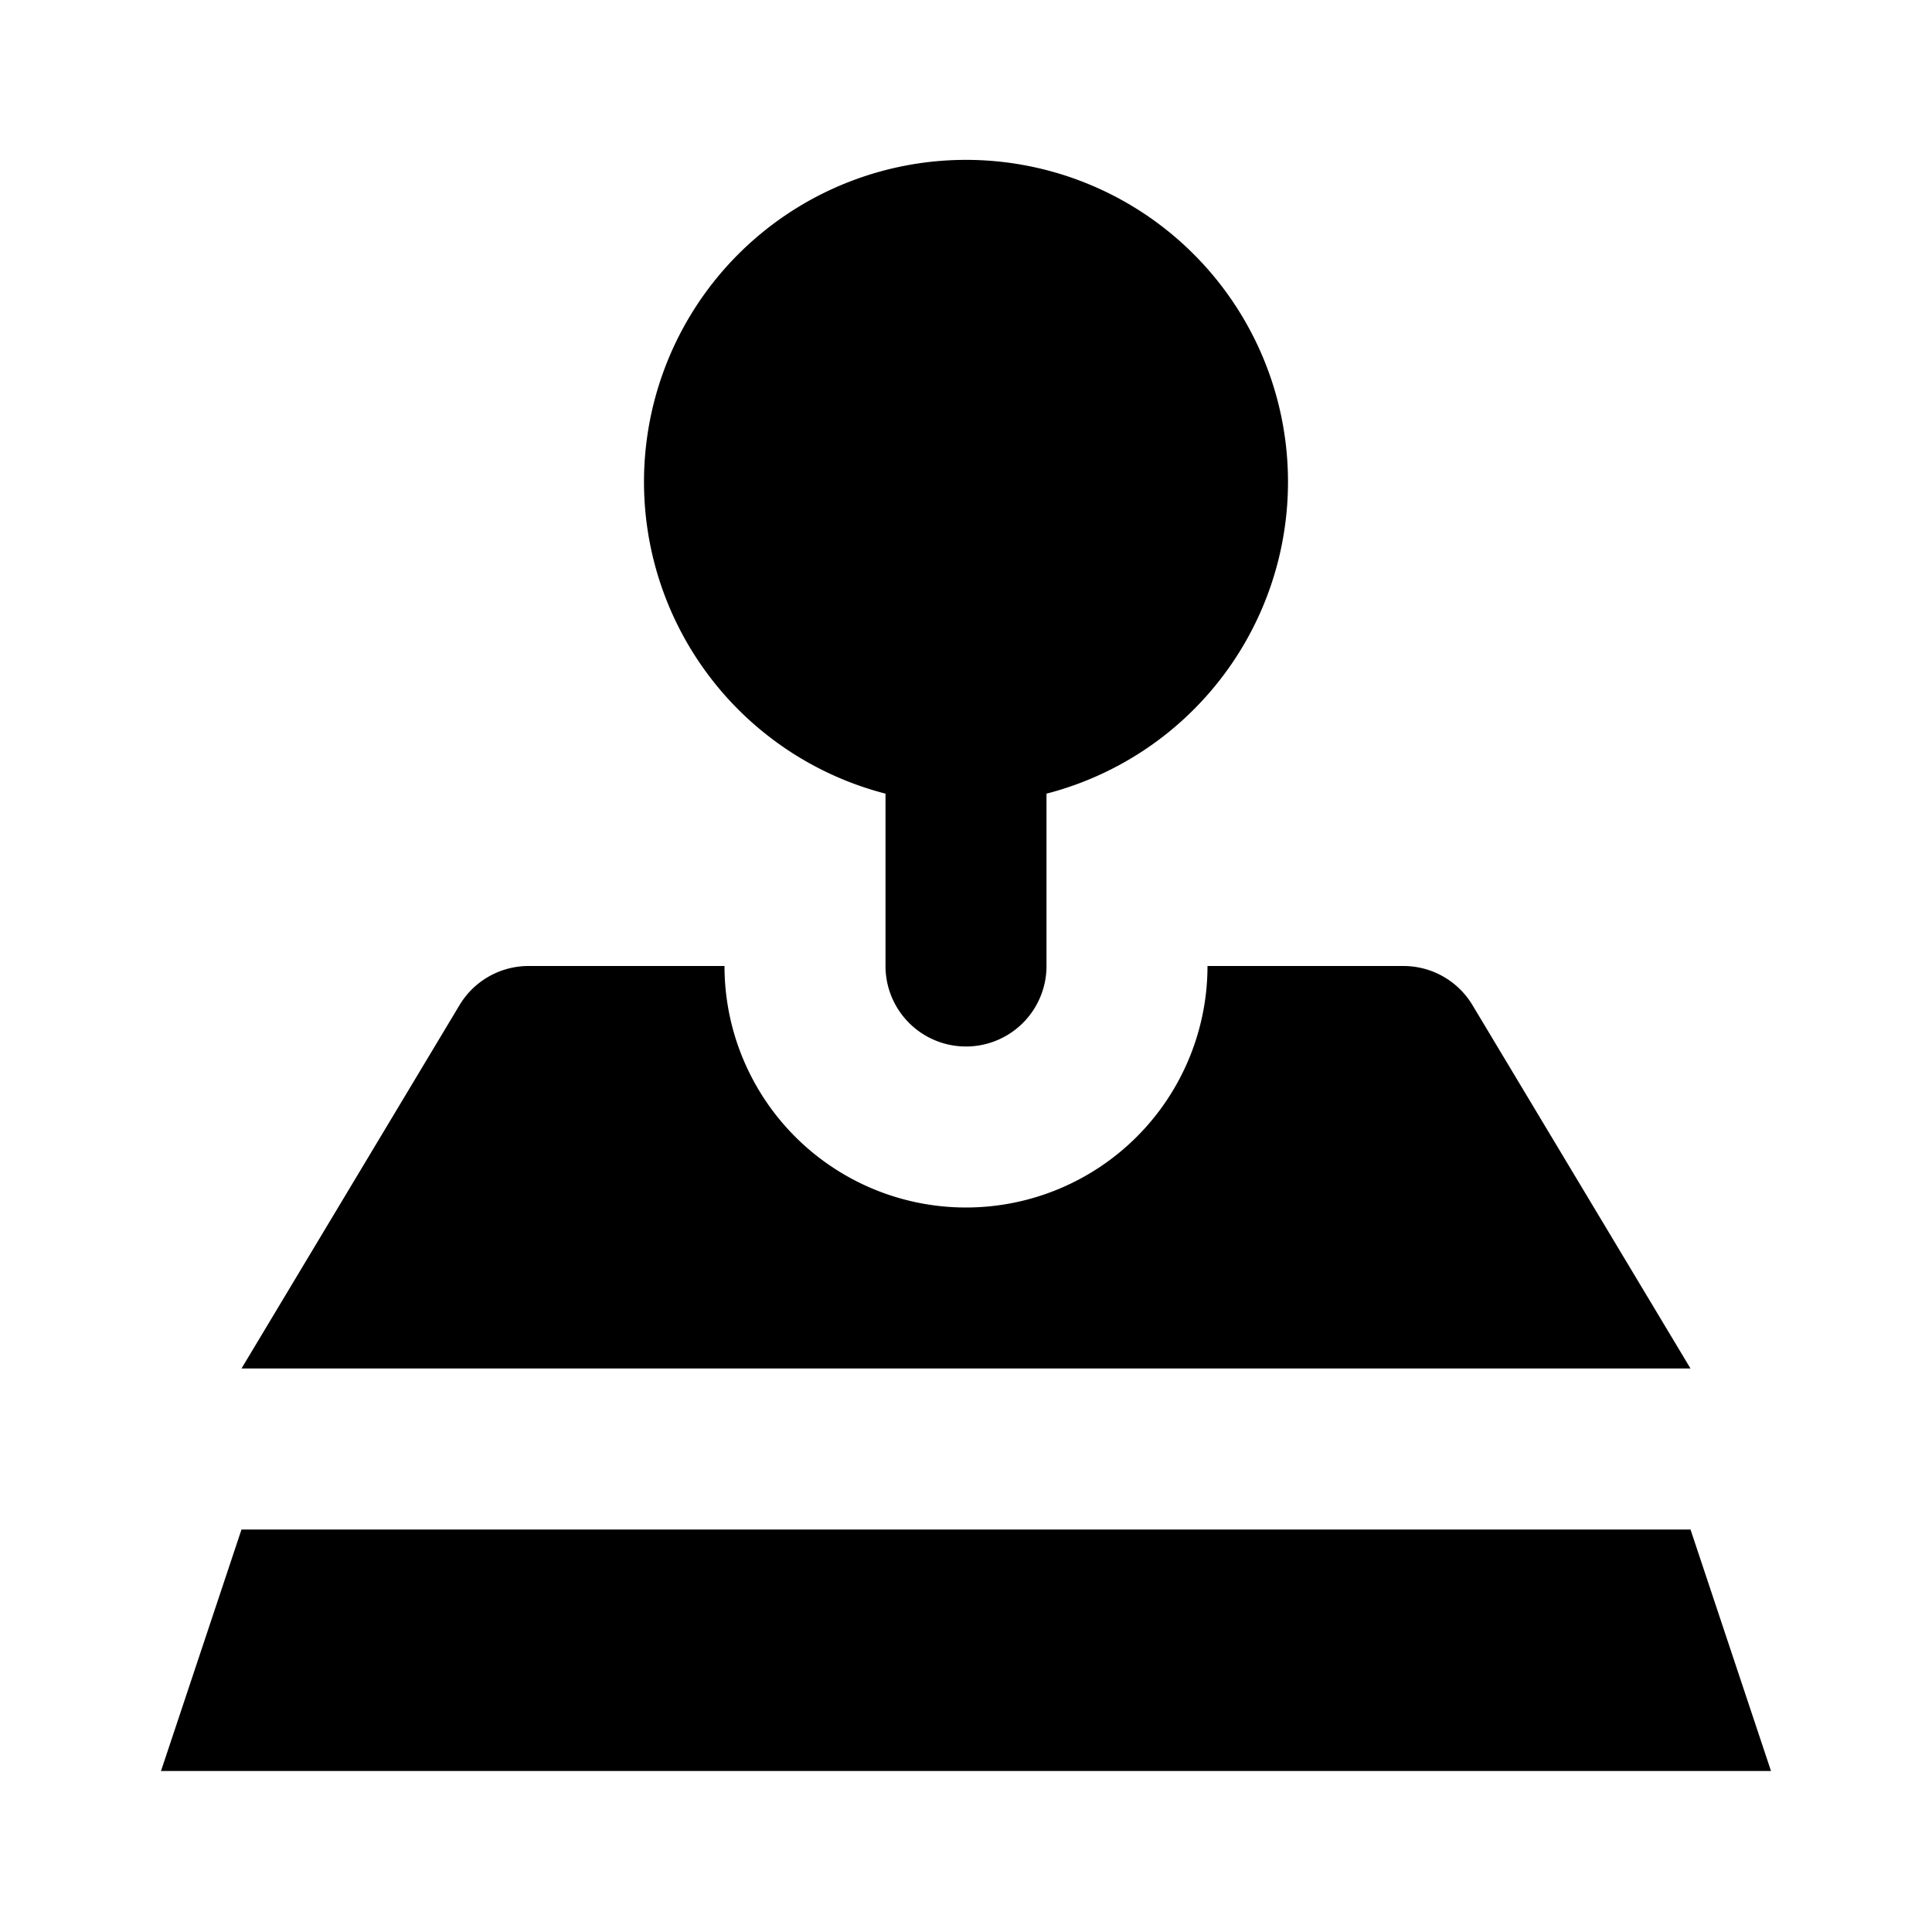
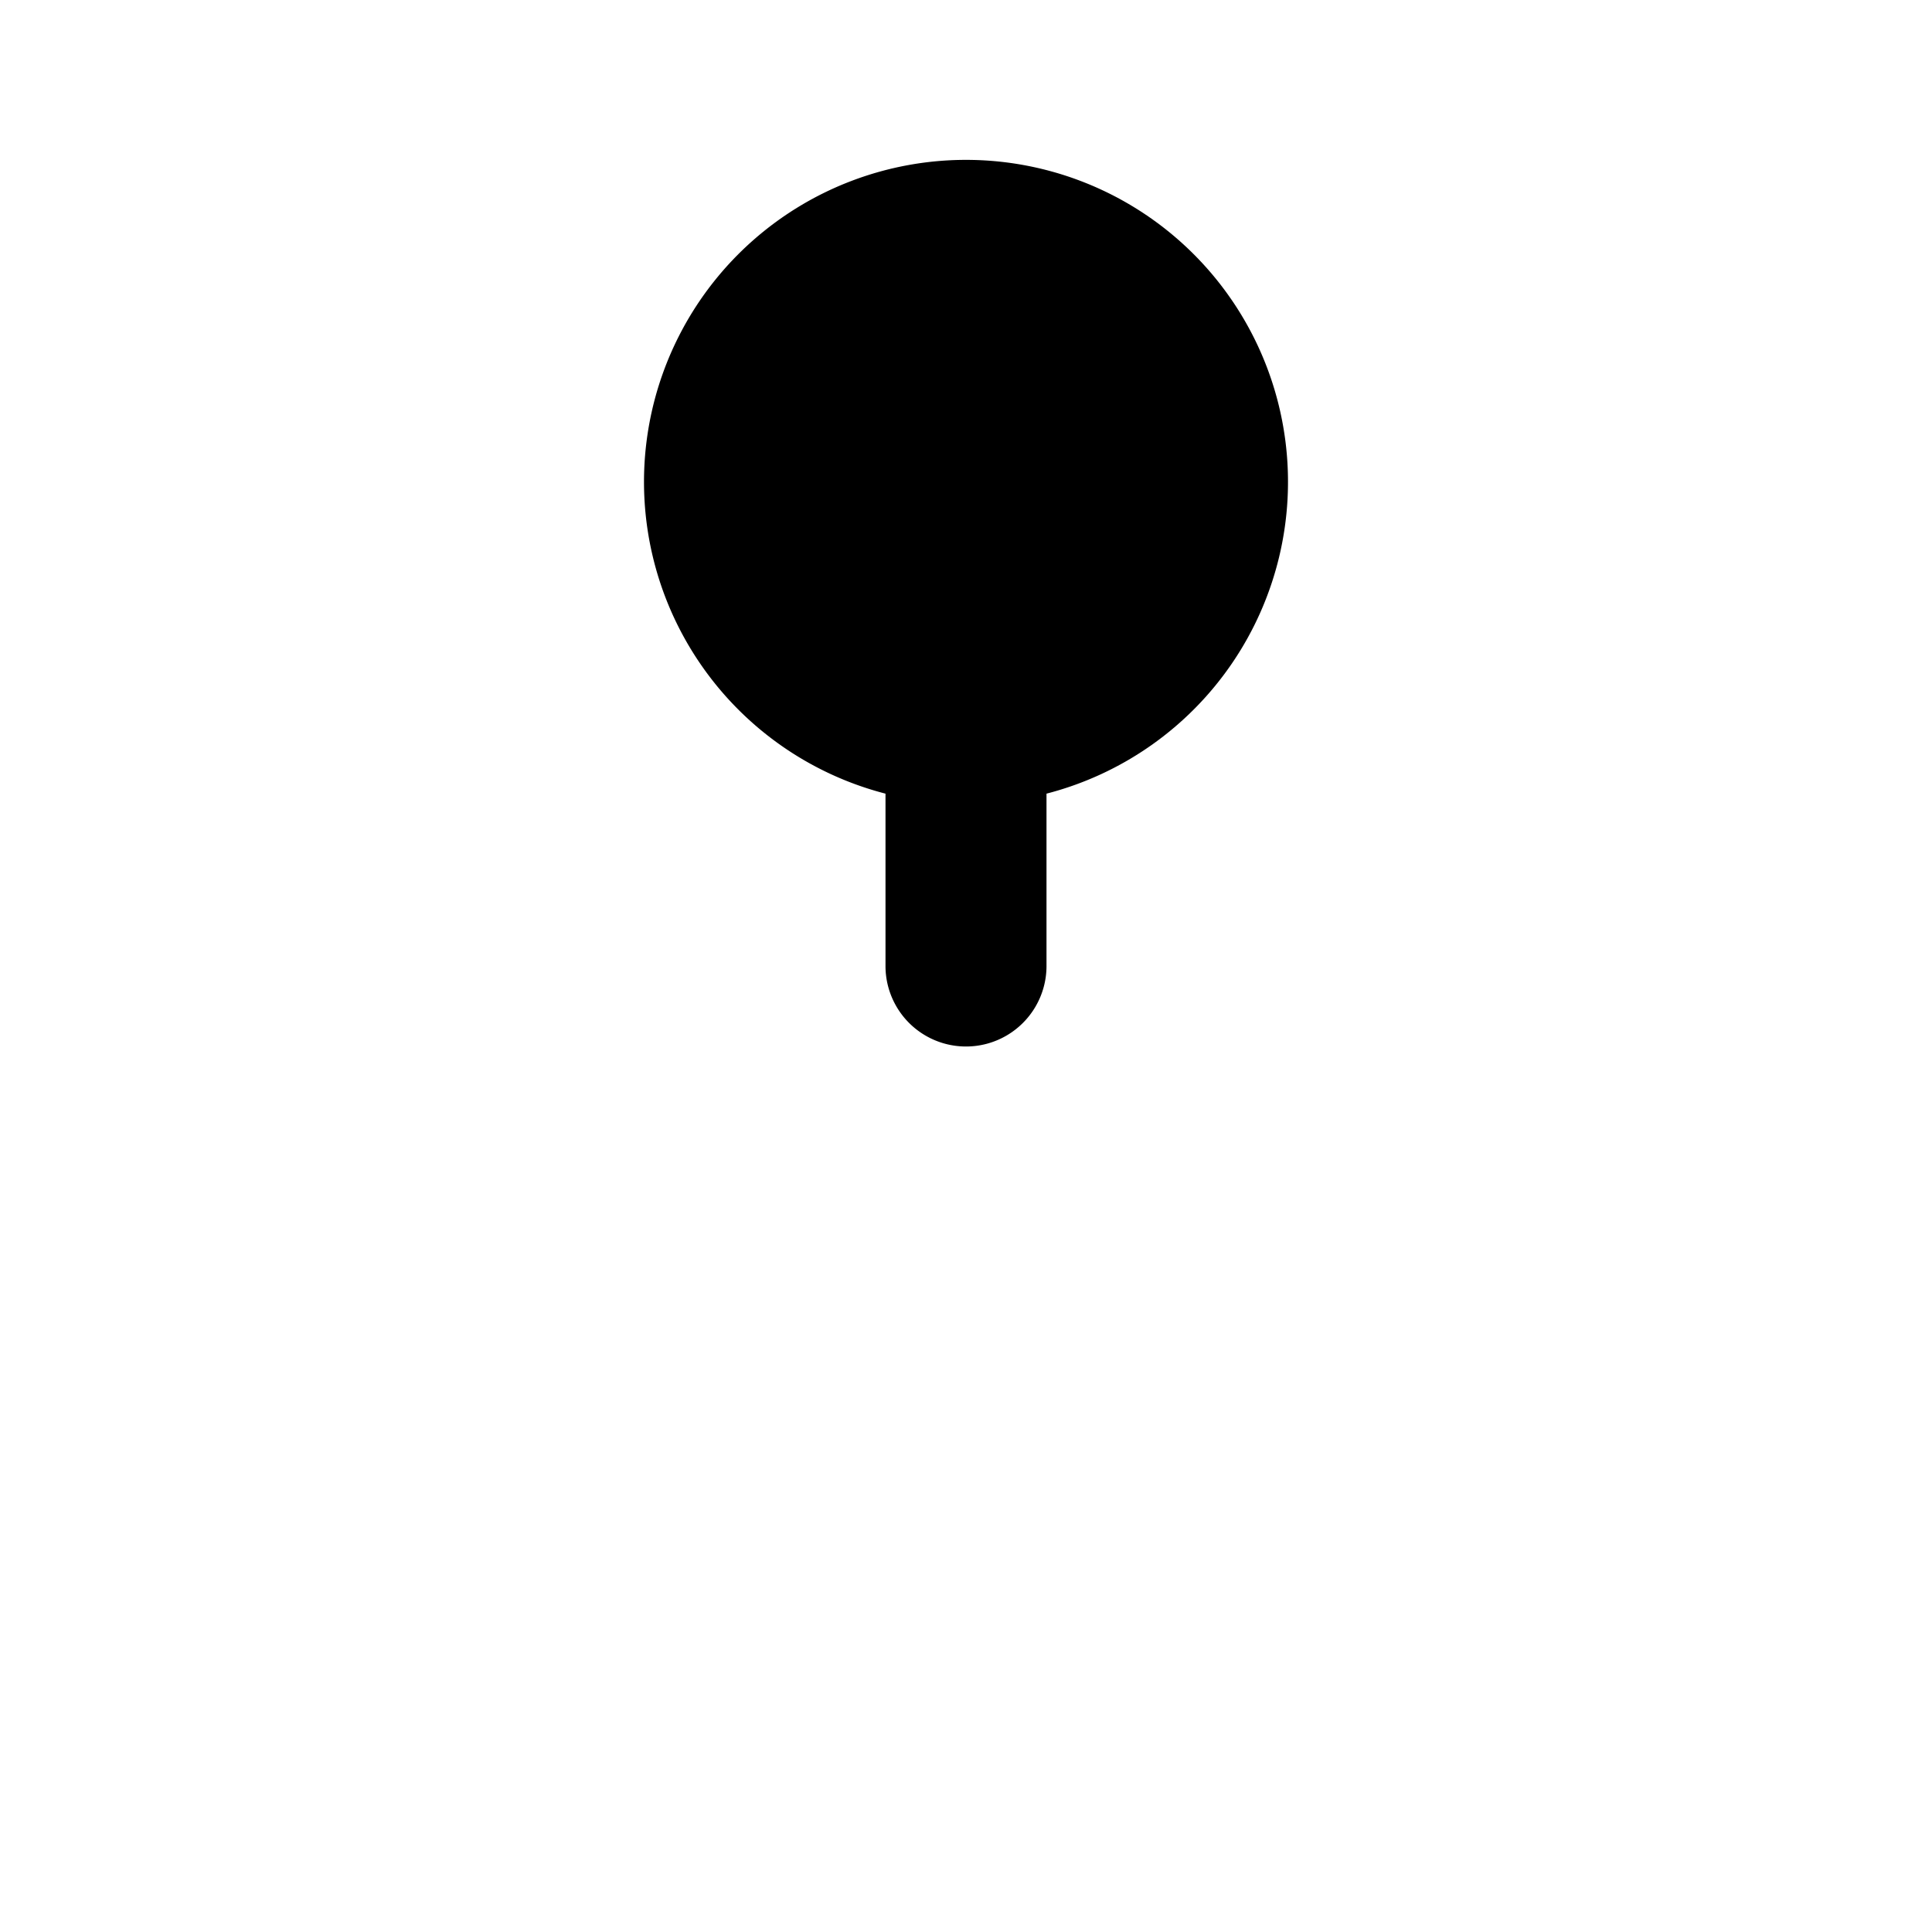
<svg xmlns="http://www.w3.org/2000/svg" fill="#000000" width="800px" height="800px" viewBox="0 0 24 24">
-   <polygon points="21 19 3 19 2 22 22 22 21 19" />
  <path d="M11,9.859V12a1,1,0,0,0,2,0V9.859a4,4,0,1,0-2,0Z" />
-   <path d="M18.291,12.485A1,1,0,0,0,17.434,12H15a3,3,0,0,1-6,0H6.566a1,1,0,0,0-.857.485L3,17H21Z" />
</svg>